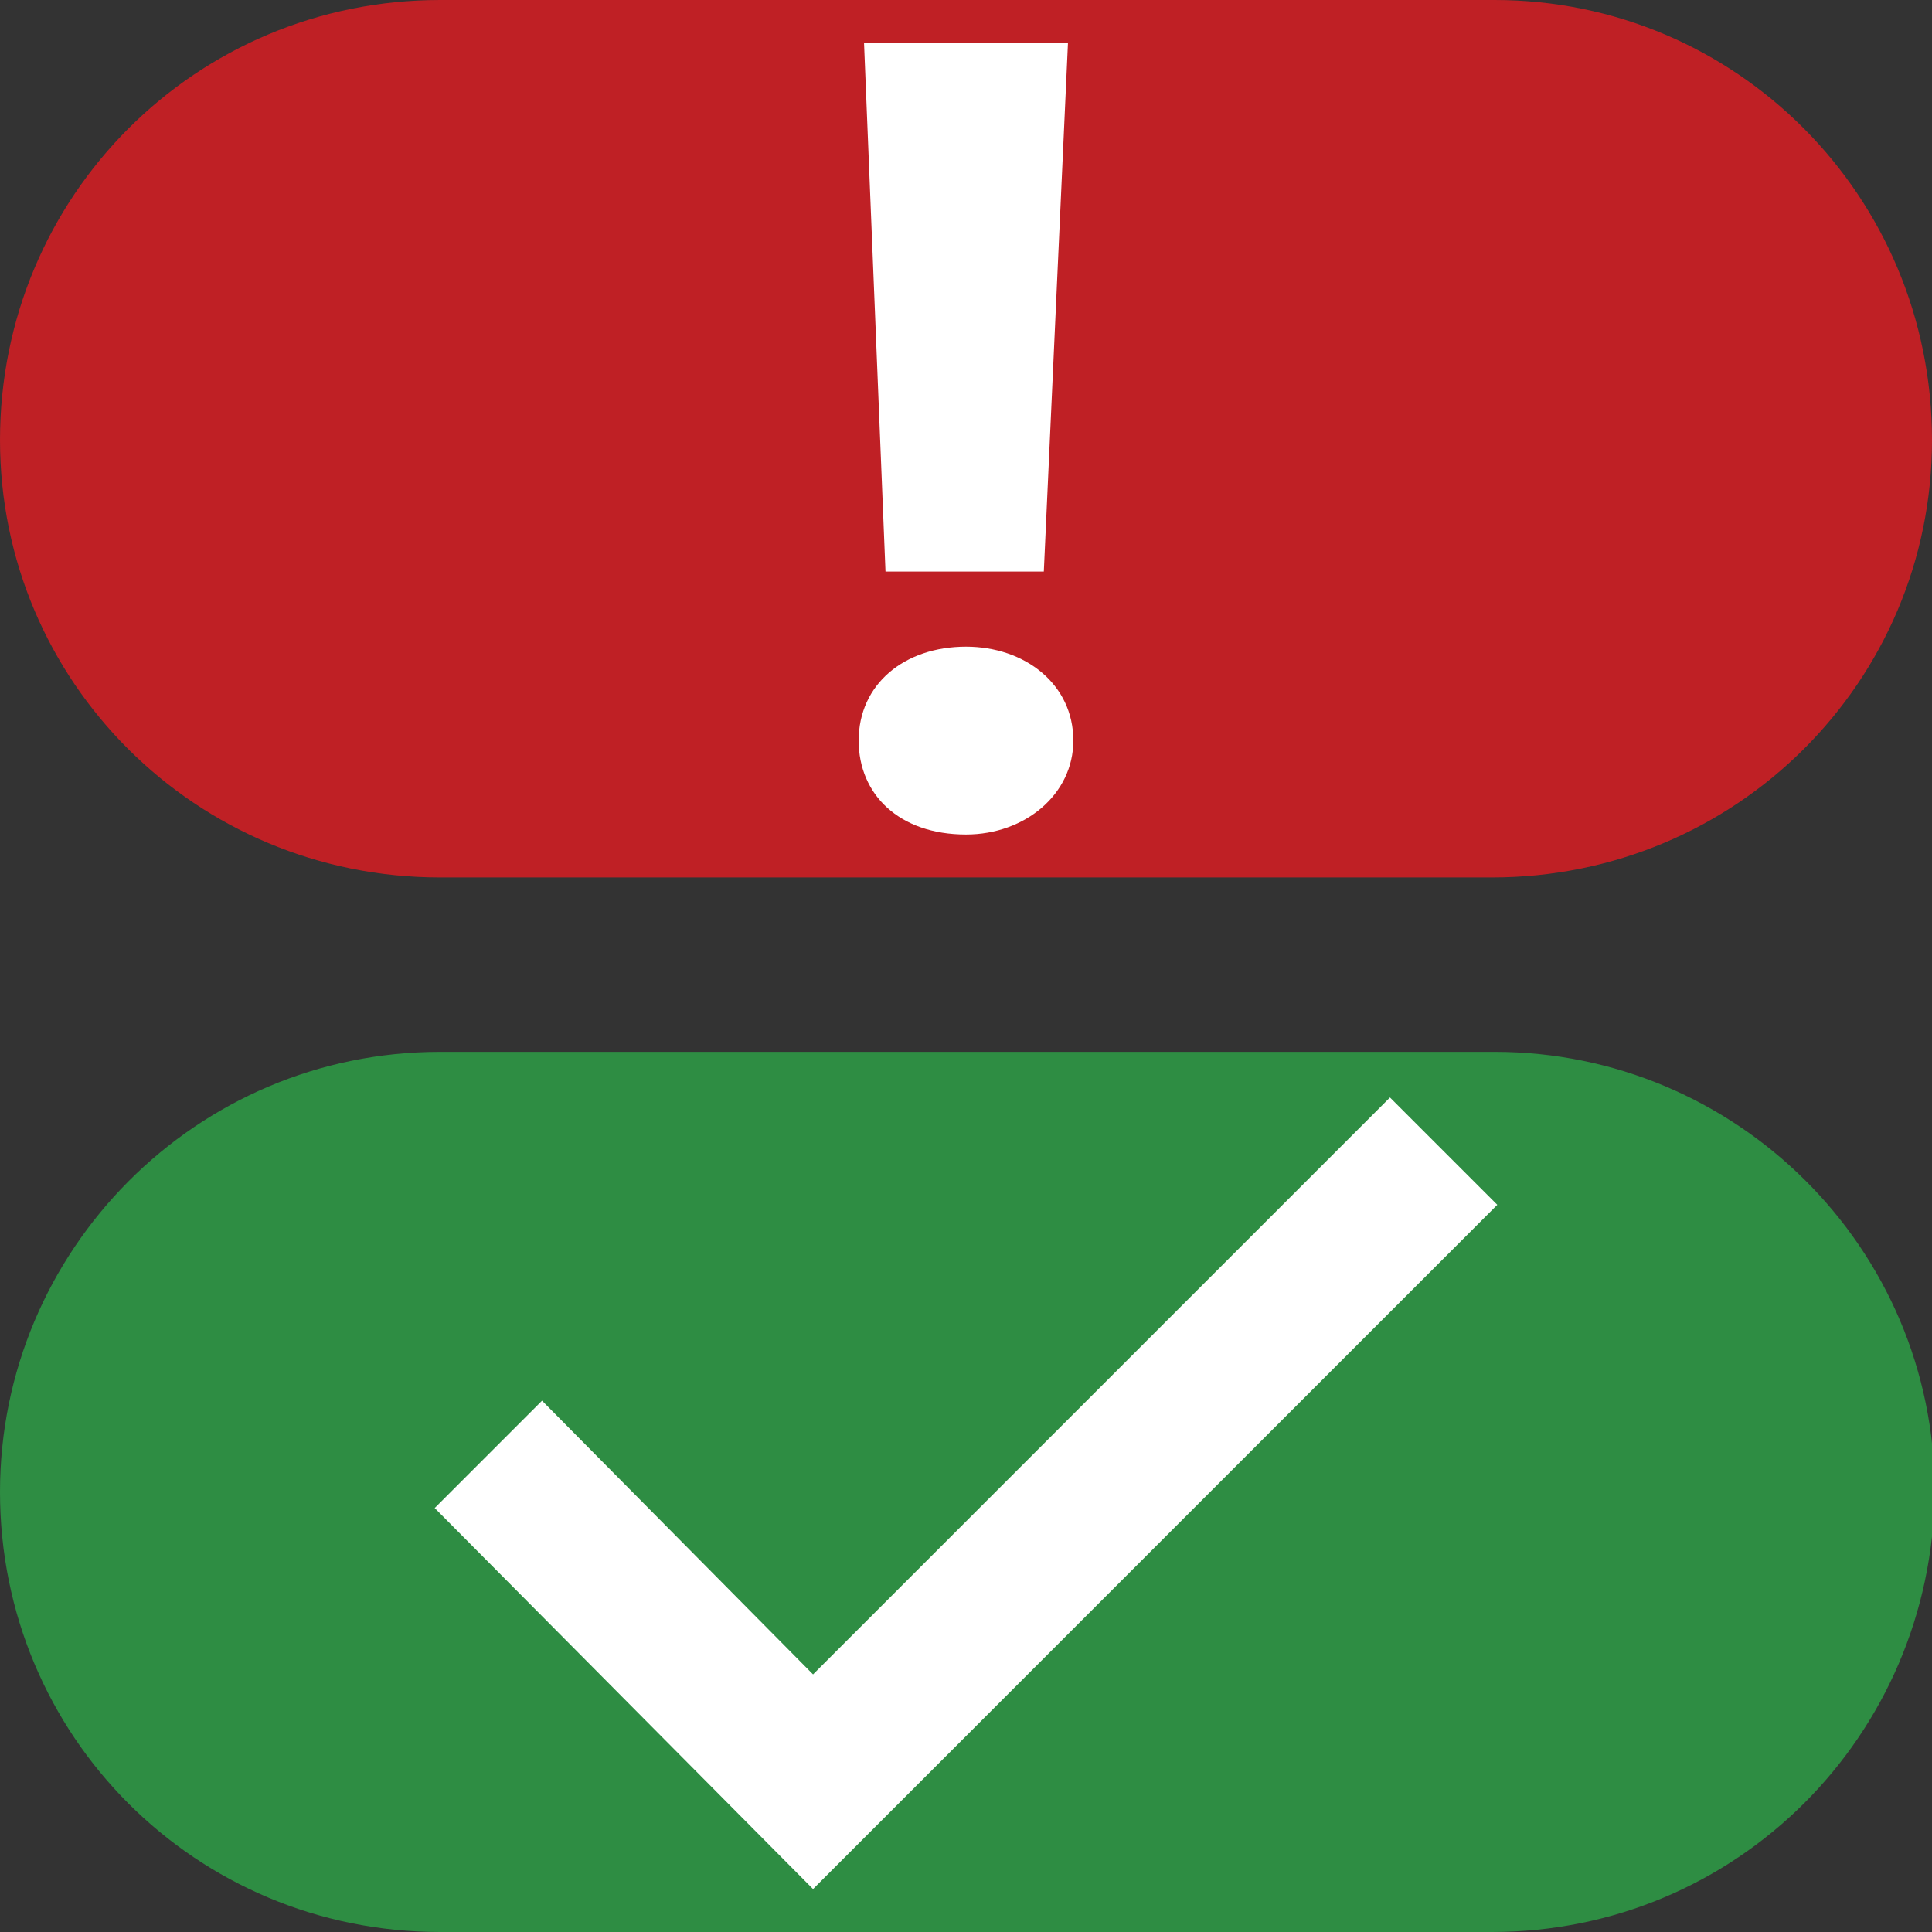
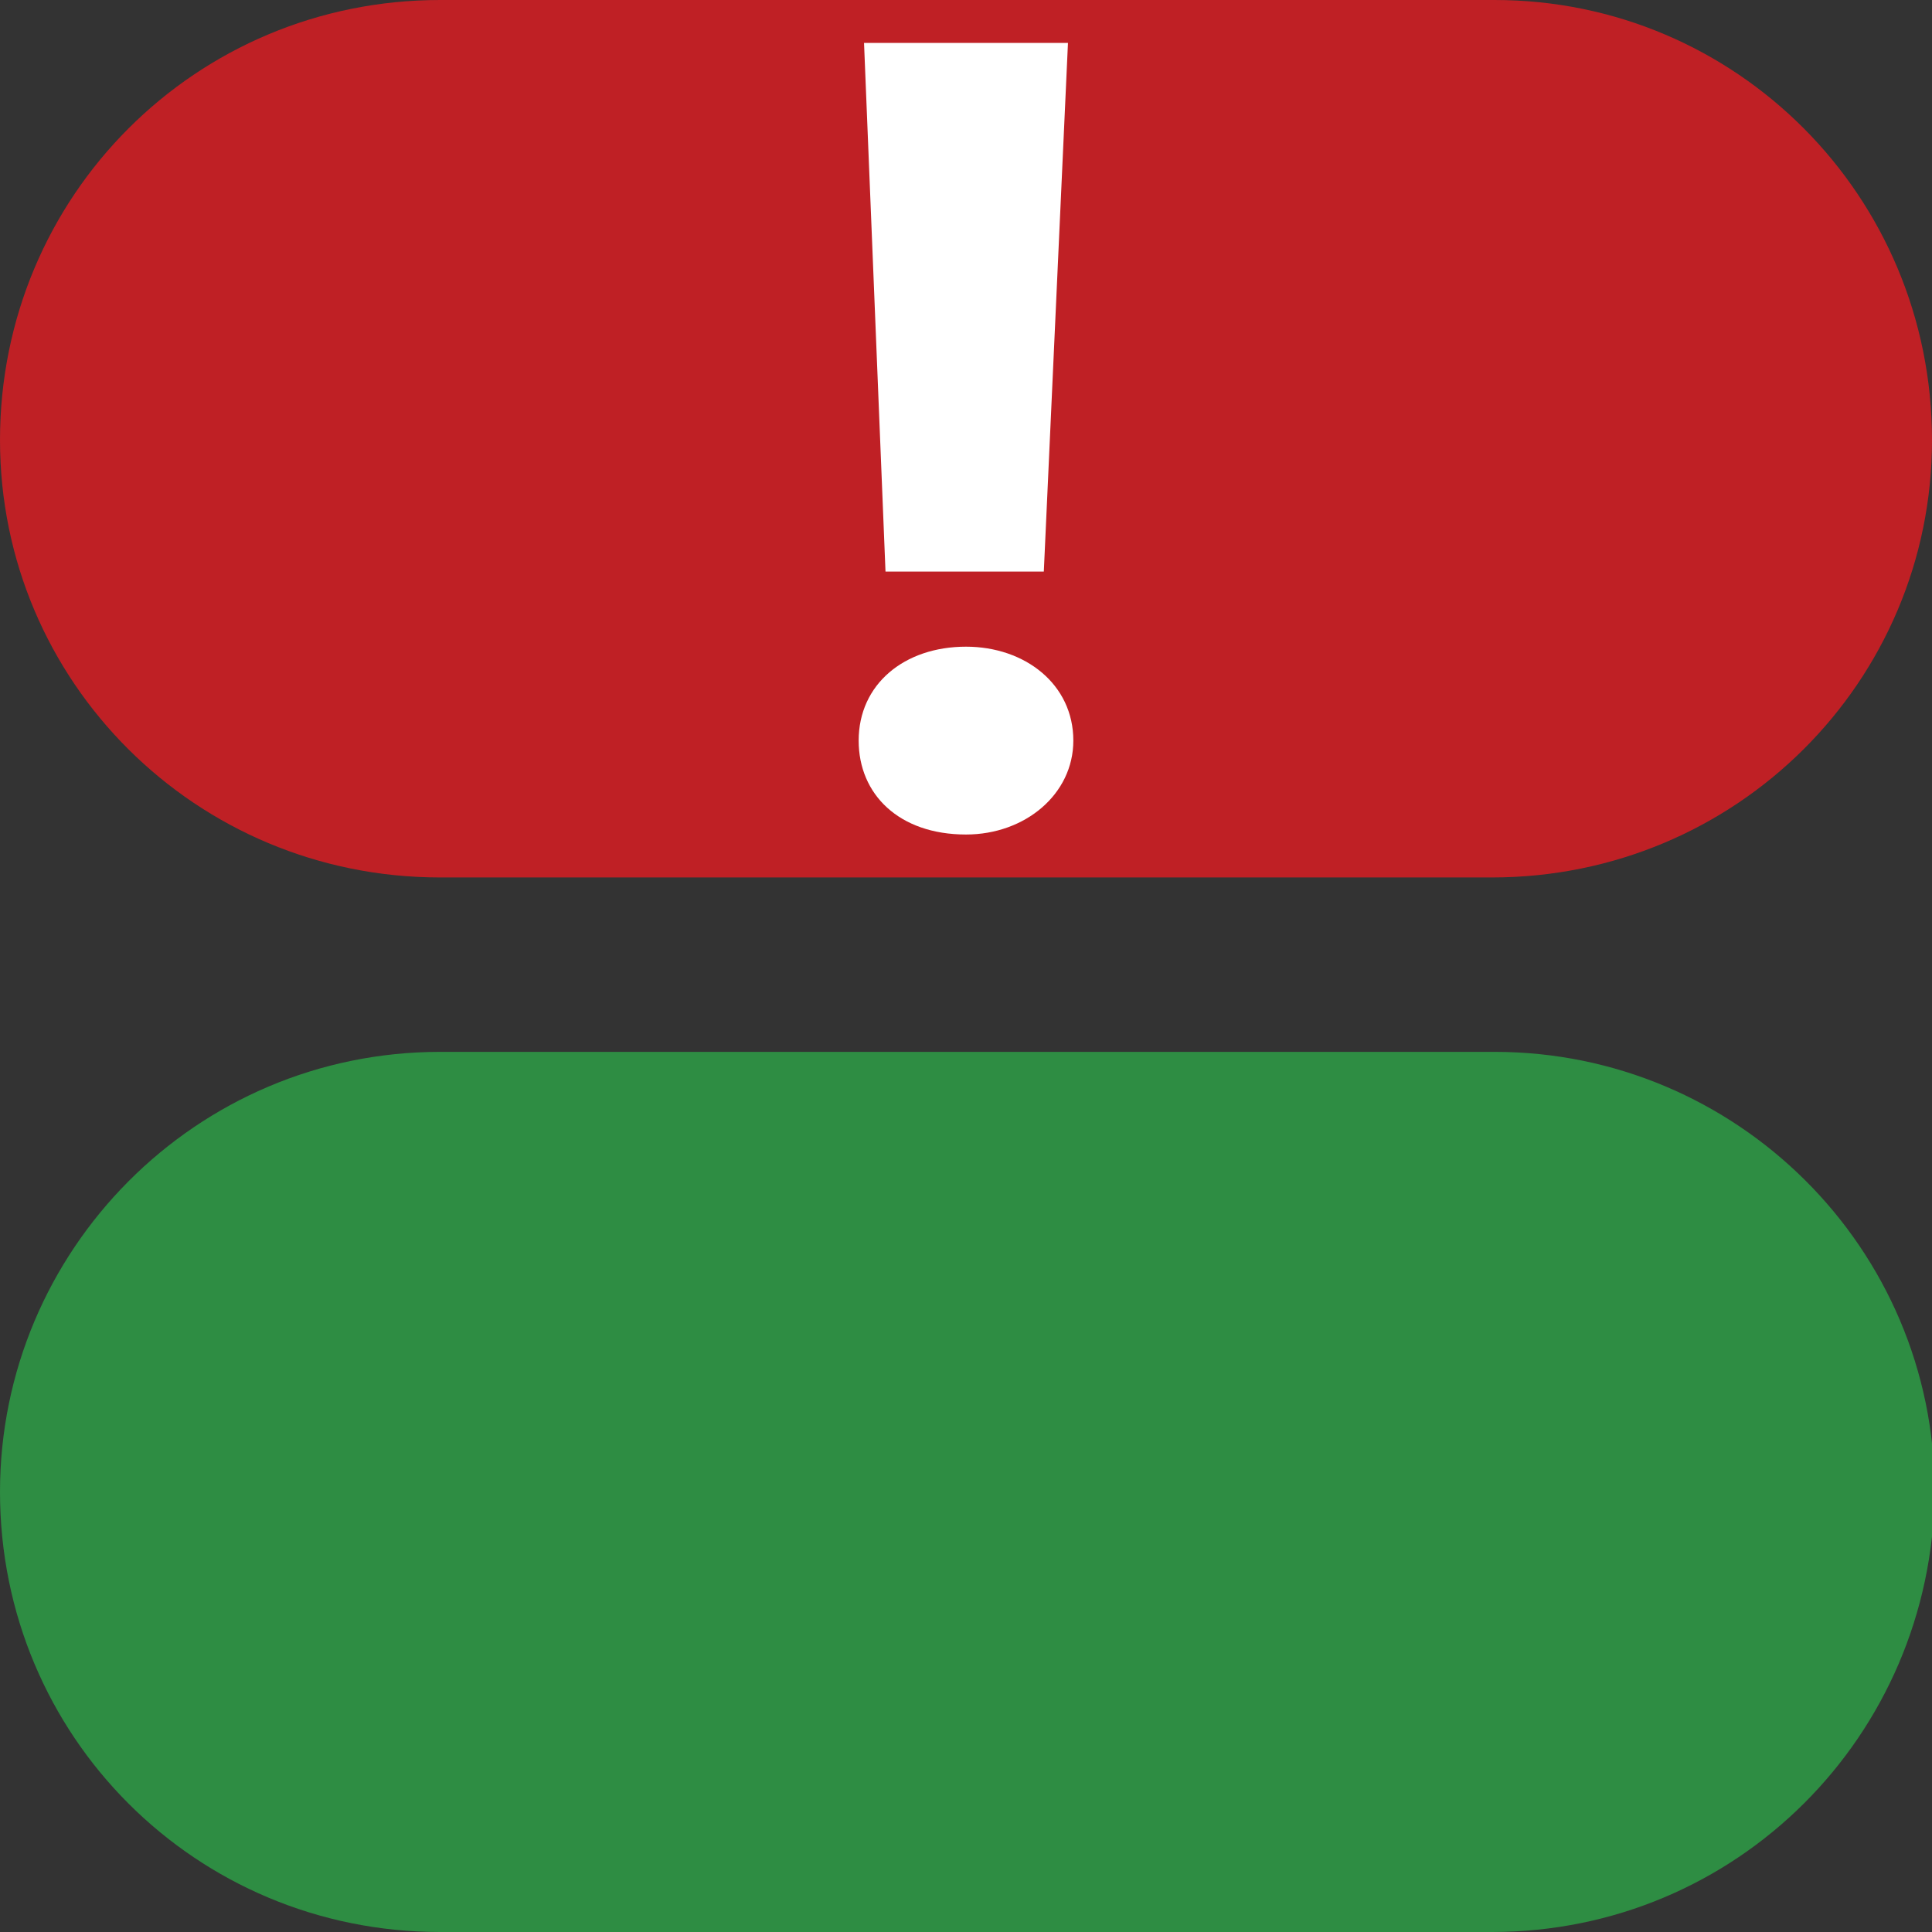
<svg xmlns="http://www.w3.org/2000/svg" version="1.1" id="Layer_1" x="0px" y="0px" width="72px" height="72px" viewBox="0 0 72 72" enable-background="new 0 0 72 72" xml:space="preserve">
  <rect x="0" y="0" width="72" height="72" fill="#333333" stroke="none" />
  <g>
    <g>
-       <path fill="#BF2025" d="M55.6,32.7H16.4C7.3,32.7,0,25.4,0,16.4v0C0,7.3,7.3,0,16.4,0h39.3C64.7,0,72,7.3,72,16.4v0    C72,25.4,64.7,32.7,55.6,32.7z" />
+       <path fill="#BF2025" d="M55.6,32.7H16.4C7.3,32.7,0,25.4,0,16.4v0C0,7.3,7.3,0,16.4,0h39.3C64.7,0,72,7.3,72,16.4v0    C72,25.4,64.7,32.7,55.6,32.7" />
    </g>
    <g>
      <path fill="#2E8D43" d="M55.6,72H16.4C7.3,72,0,64.7,0,55.6v0c0-9,7.3-16.4,16.4-16.4h39.3c9,0,16.4,7.3,16.4,16.4v0    C72,64.7,64.7,72,55.6,72z" />
    </g>
-     <polygon fill="#FFFFFF" points="30.3,62.4 20.2,52.2 16.2,56.2 30.3,70.4 55.8,44.9 51.8,40.9  " />
    <g>
      <path fill="#FFFFFF" d="M36,24.1c2.2,0,4,1.4,4,3.5c0,2-1.8,3.5-4,3.5c-2.5,0-4-1.5-4-3.5C32,25.5,33.7,24.1,36,24.1z" />
      <polygon fill="#FFFFFF" points="32.2,1.6 39.8,1.6 38.9,21.3 33,21.3   " />
    </g>
  </g>
</svg>